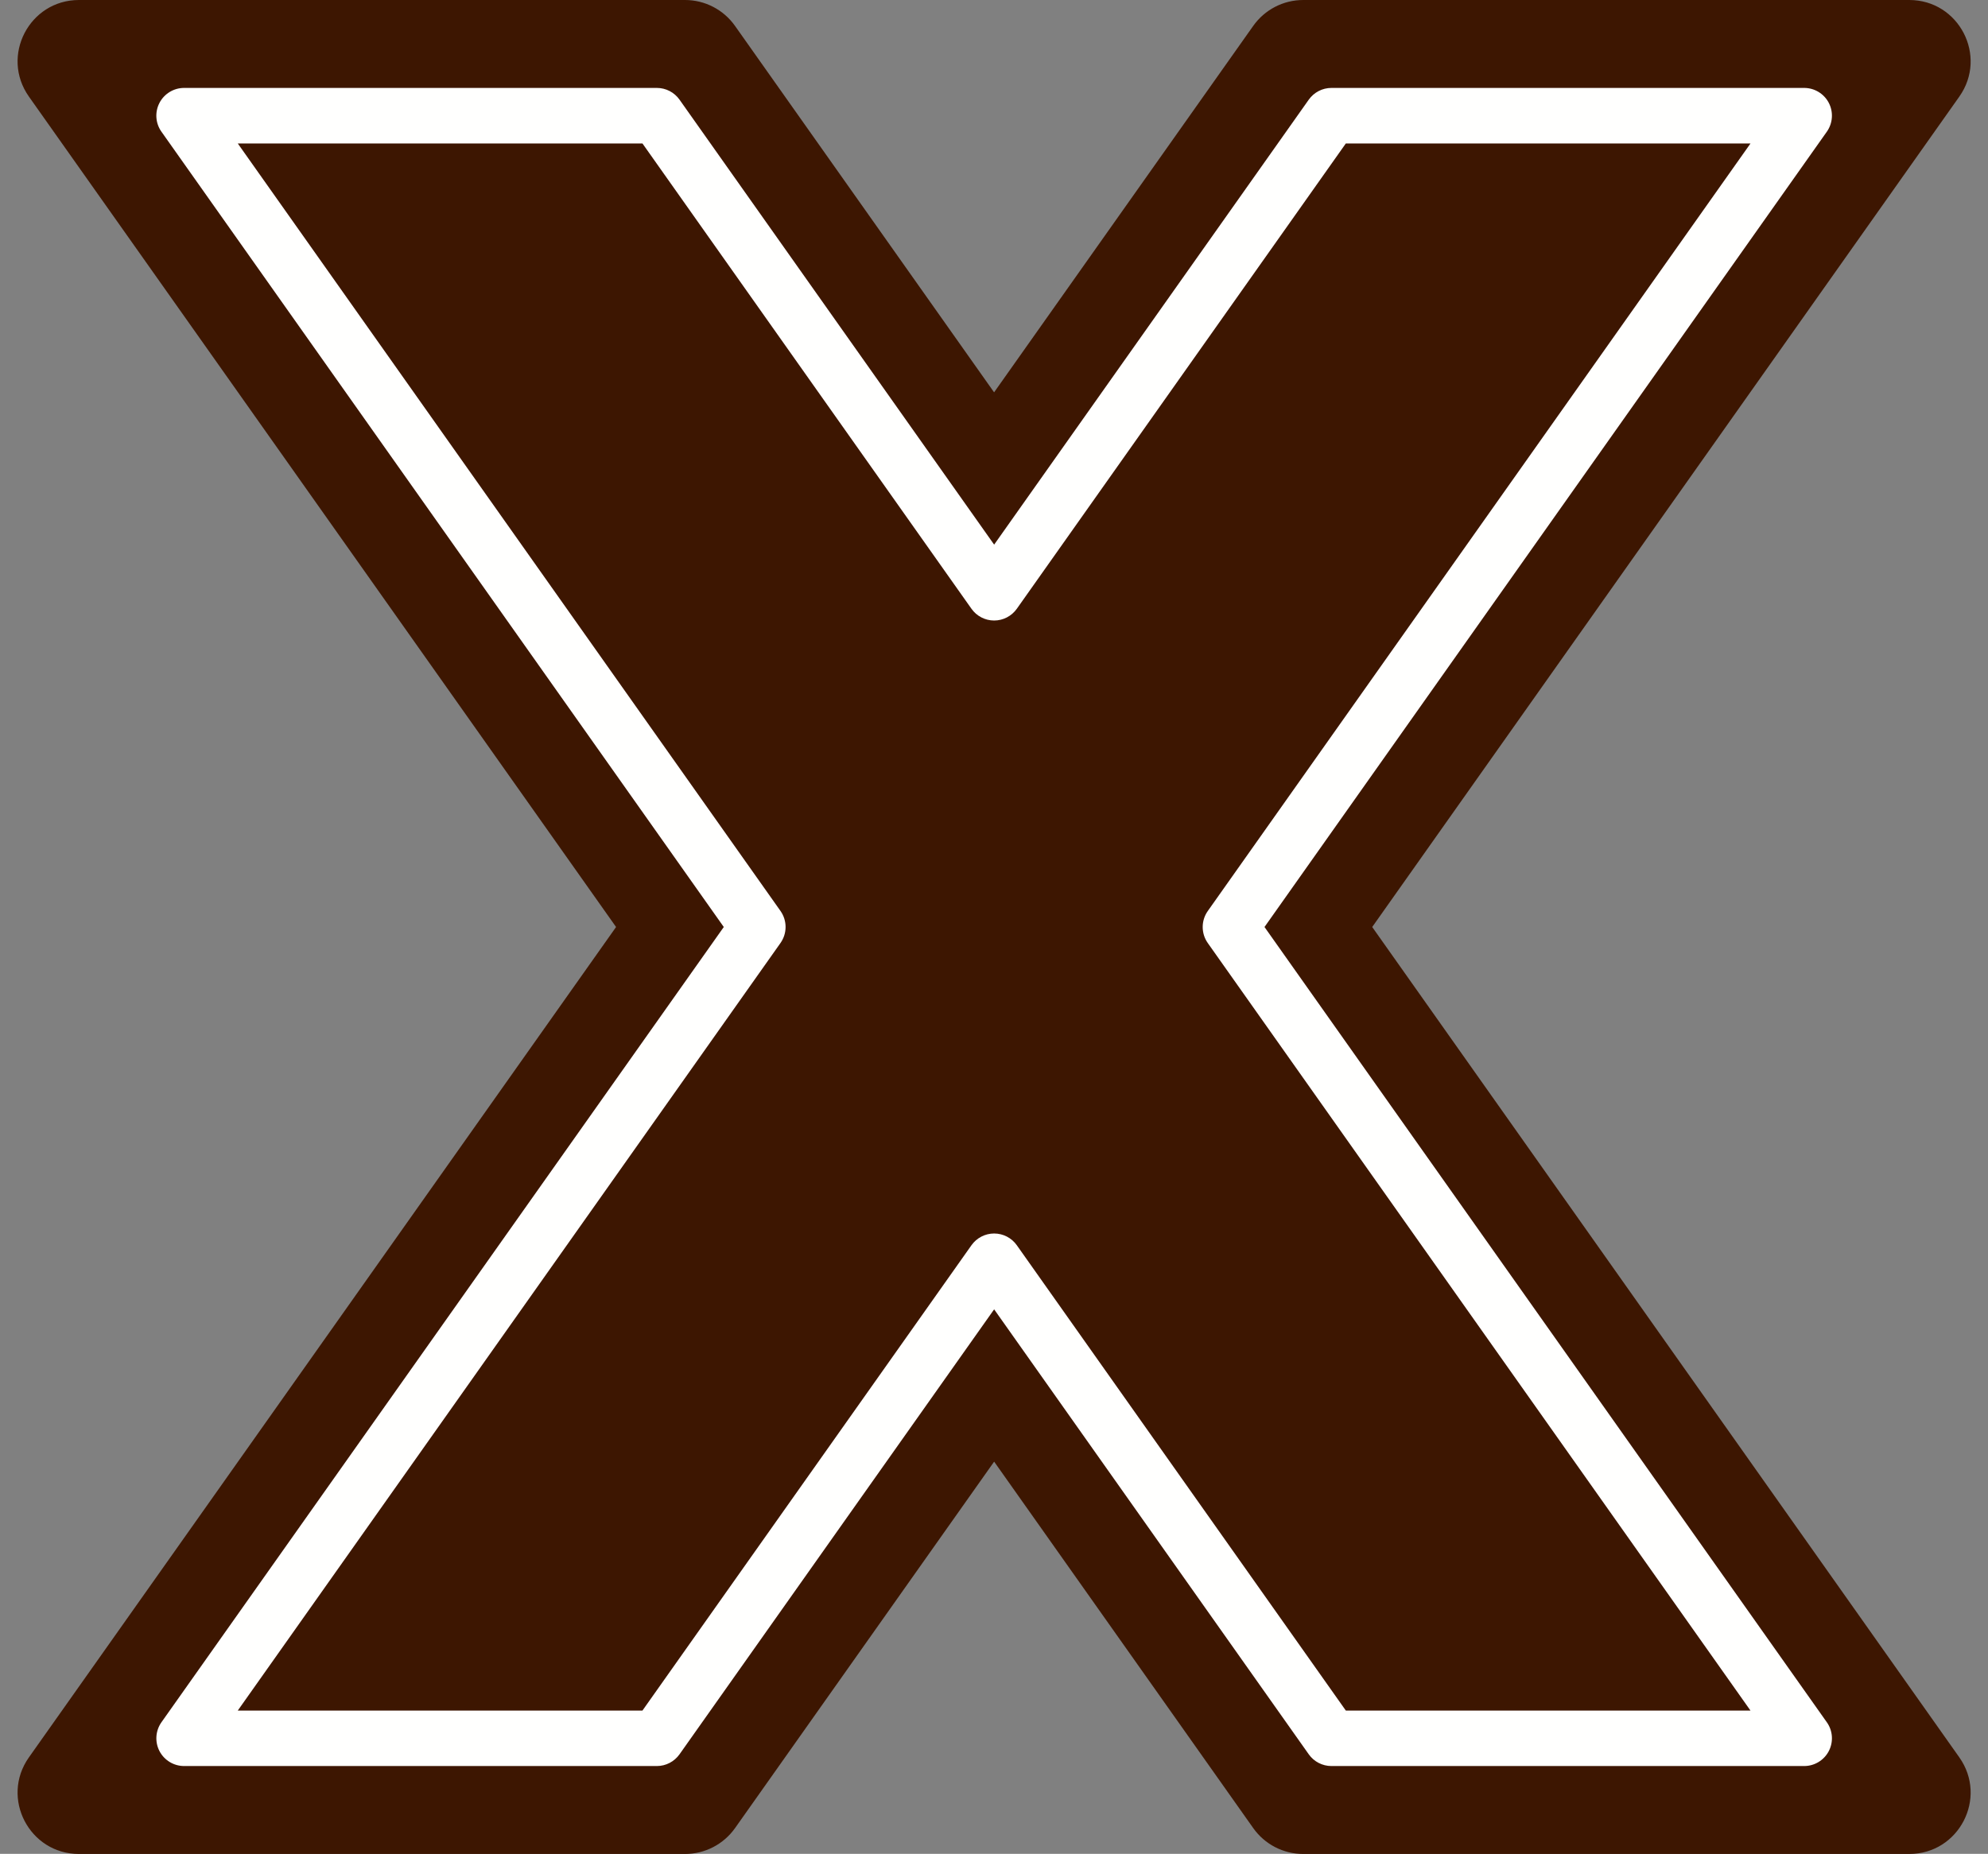
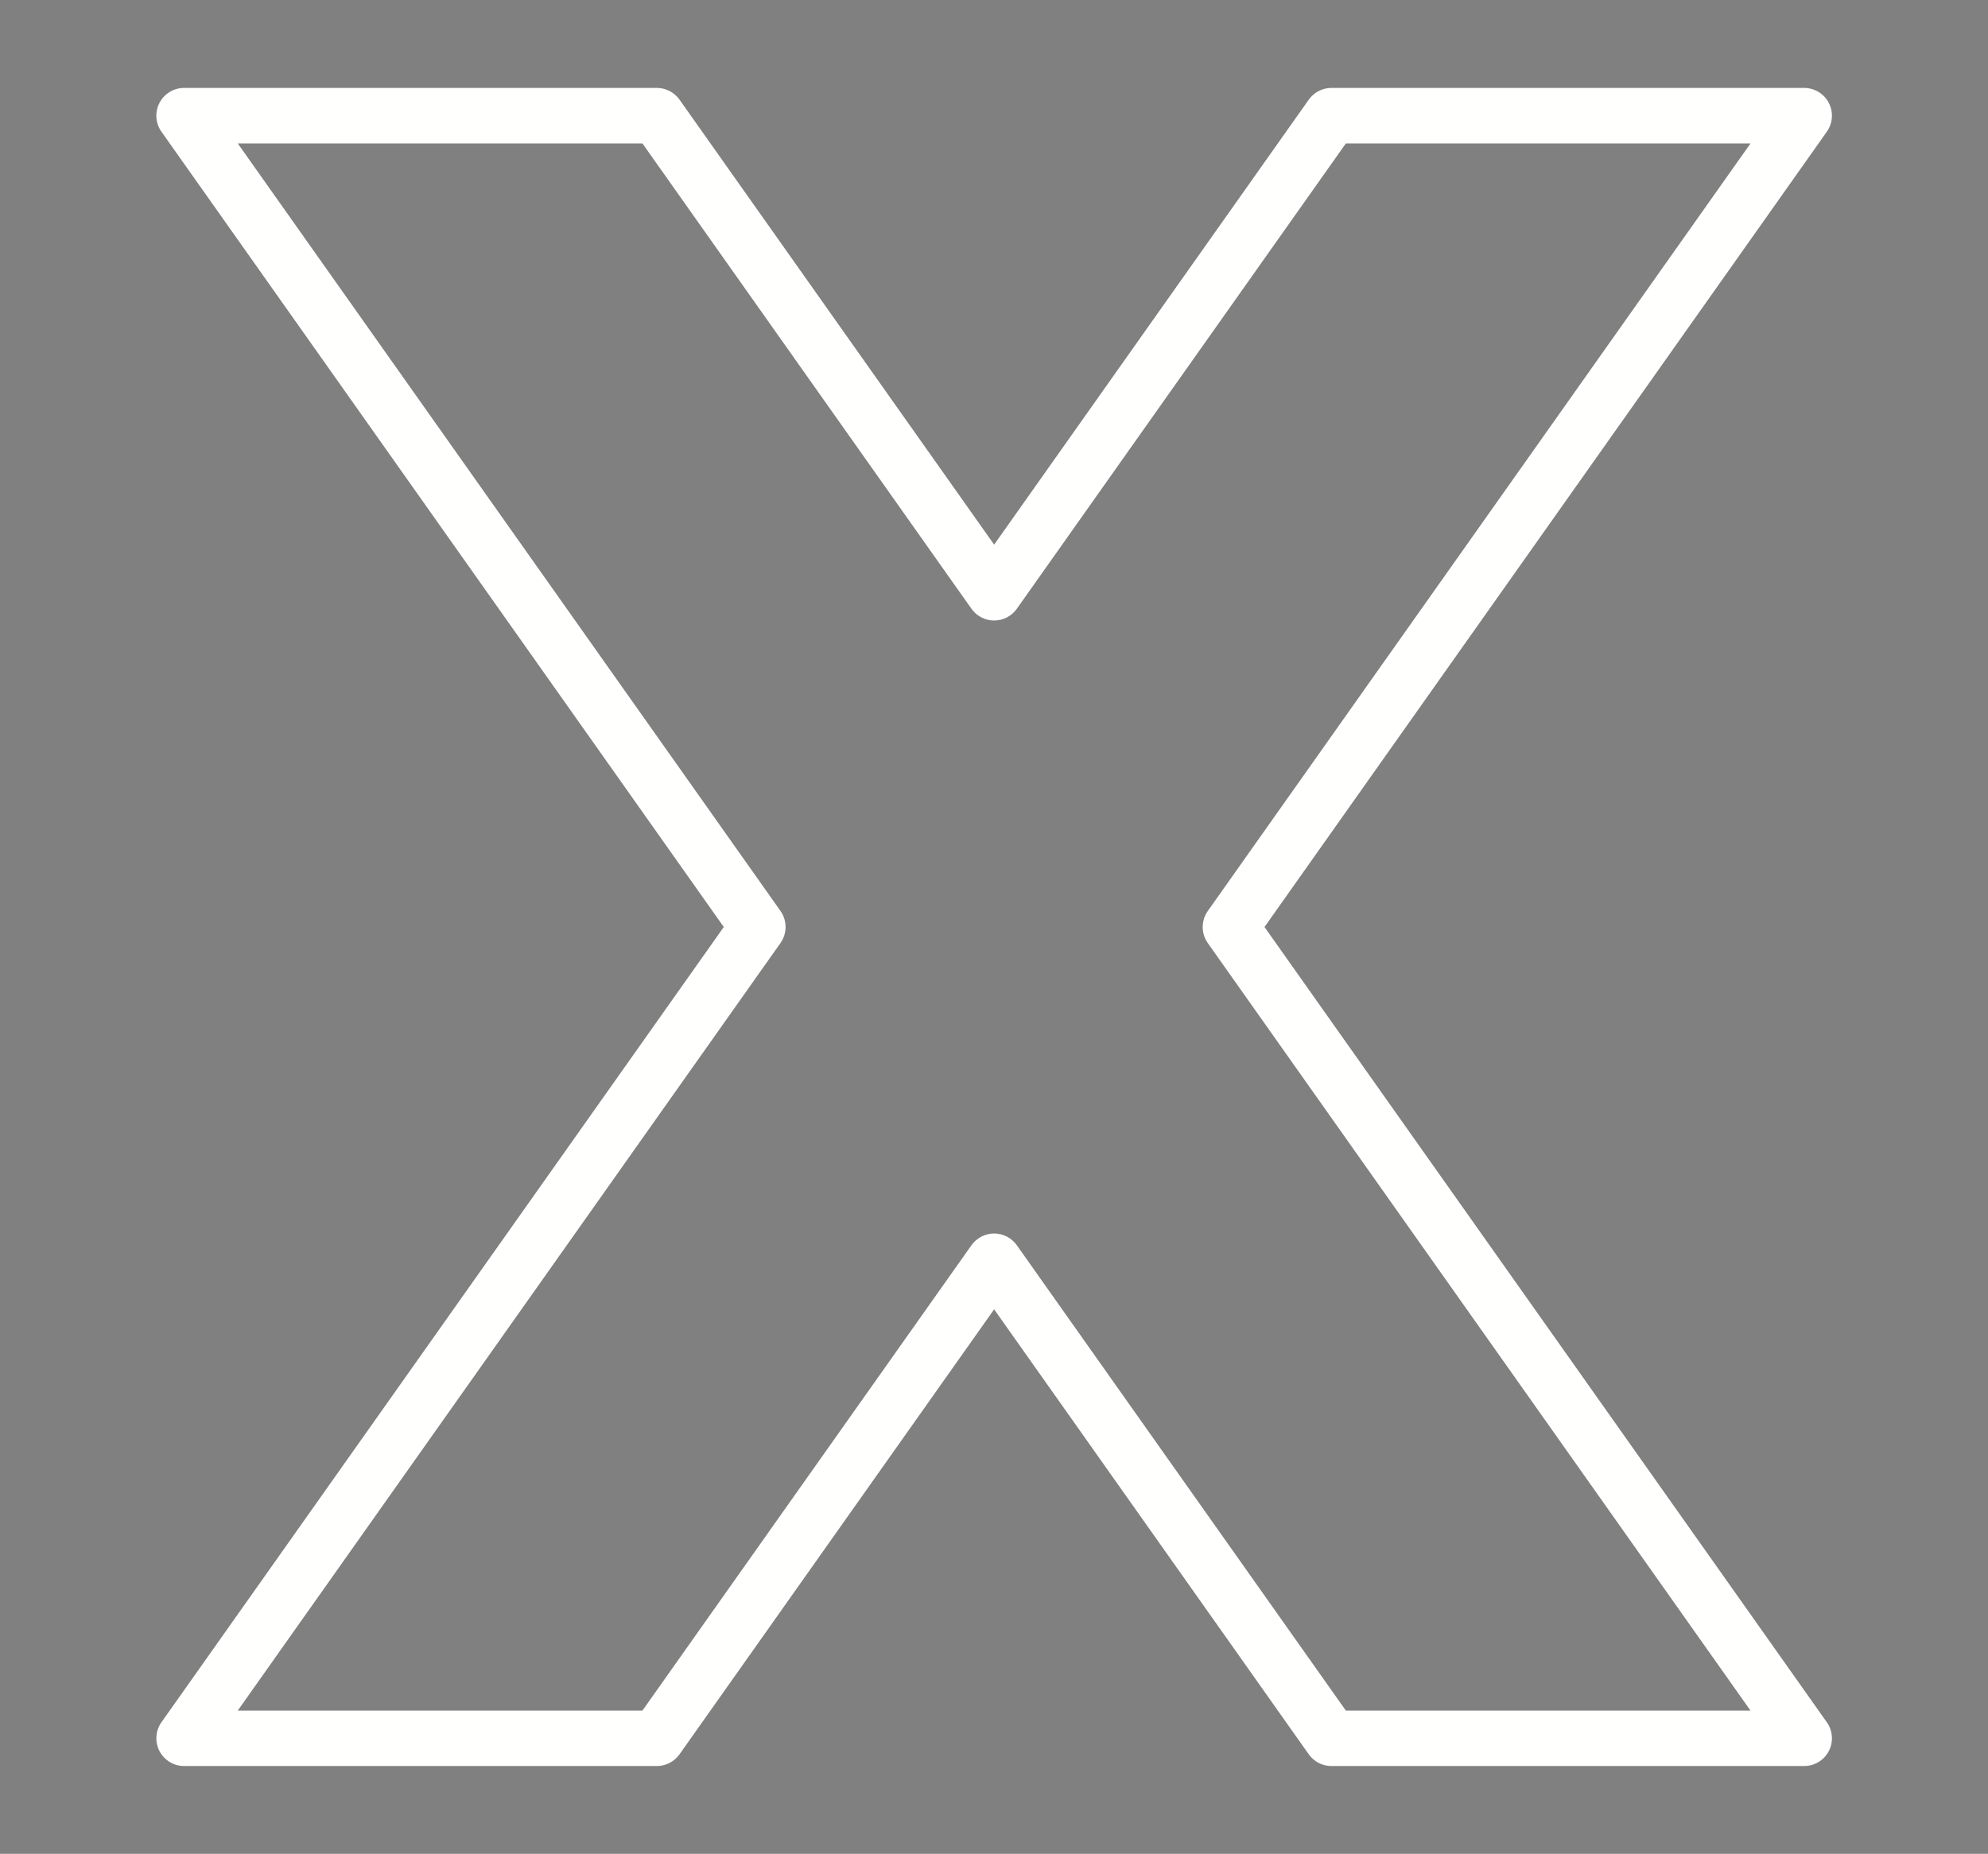
<svg xmlns="http://www.w3.org/2000/svg" fill="#fffffe" height="400.6" preserveAspectRatio="xMidYMid meet" version="1" viewBox="-3.8 0.0 429.5 400.6" width="429.5" zoomAndPan="magnify">
  <rect x="-3.8" y="0.0" width="429.5" height="400.6" fill="#808080" stroke="none" />
  <g id="change1_1">
-     <path d="M419.5,379.75c6.2,8.77-0.07,20.88-10.81,20.88H277.76c-4.3,0-8.33-2.09-10.81-5.6l-55.97-79.18 l-55.97,79.18c-2.48,3.51-6.51,5.6-10.81,5.6H13.26c-10.74,0-17.01-12.11-10.81-20.88L129.3,200.32L2.45,20.88 C-3.75,12.11,2.52,0,13.26,0h130.93c4.3,0,8.33,2.09,10.81,5.6l55.97,79.18L266.95,5.6c2.48-3.51,6.51-5.6,10.81-5.6h130.93 c10.74,0,17.01,12.11,10.81,20.88L292.66,200.32L419.5,379.75z" fill="#3d1601" />
-   </g>
+     </g>
  <g id="change2_1">
    <path d="M269.39,200.32L390.88,28.46c1.29-1.83,1.46-4.23,0.43-6.22c-1.03-1.99-3.09-3.24-5.33-3.24H283.85 c-1.95,0-3.77,0.95-4.9,2.54l-67.97,96.15l-67.97-96.15c-1.12-1.59-2.95-2.54-4.9-2.54H35.98c-2.24,0-4.3,1.25-5.33,3.24 c-1.03,1.99-0.87,4.39,0.43,6.22l121.49,171.86L31.08,372.17c-1.29,1.83-1.46,4.23-0.43,6.22c1.03,1.99,3.09,3.24,5.33,3.24h102.13 c1.95,0,3.77-0.95,4.9-2.54l67.97-96.15l67.97,96.15c1.12,1.59,2.95,2.54,4.9,2.54h102.13c2.24,0,4.3-1.25,5.33-3.24 c1.03-1.99,0.87-4.39-0.43-6.22L269.39,200.32z M286.96,369.64l-71.08-100.55c-1.12-1.59-2.95-2.54-4.9-2.54s-3.77,0.95-4.9,2.54 L135,369.64H47.57l117.25-165.86c1.47-2.08,1.47-4.85,0-6.93L47.57,31H135l71.08,100.55c1.12,1.59,2.95,2.54,4.9,2.54 s3.77-0.95,4.9-2.54L286.96,31h87.43L257.14,196.86c-1.47,2.08-1.47,4.85,0,6.93l117.25,165.86H286.96z" />
  </g>
</svg>